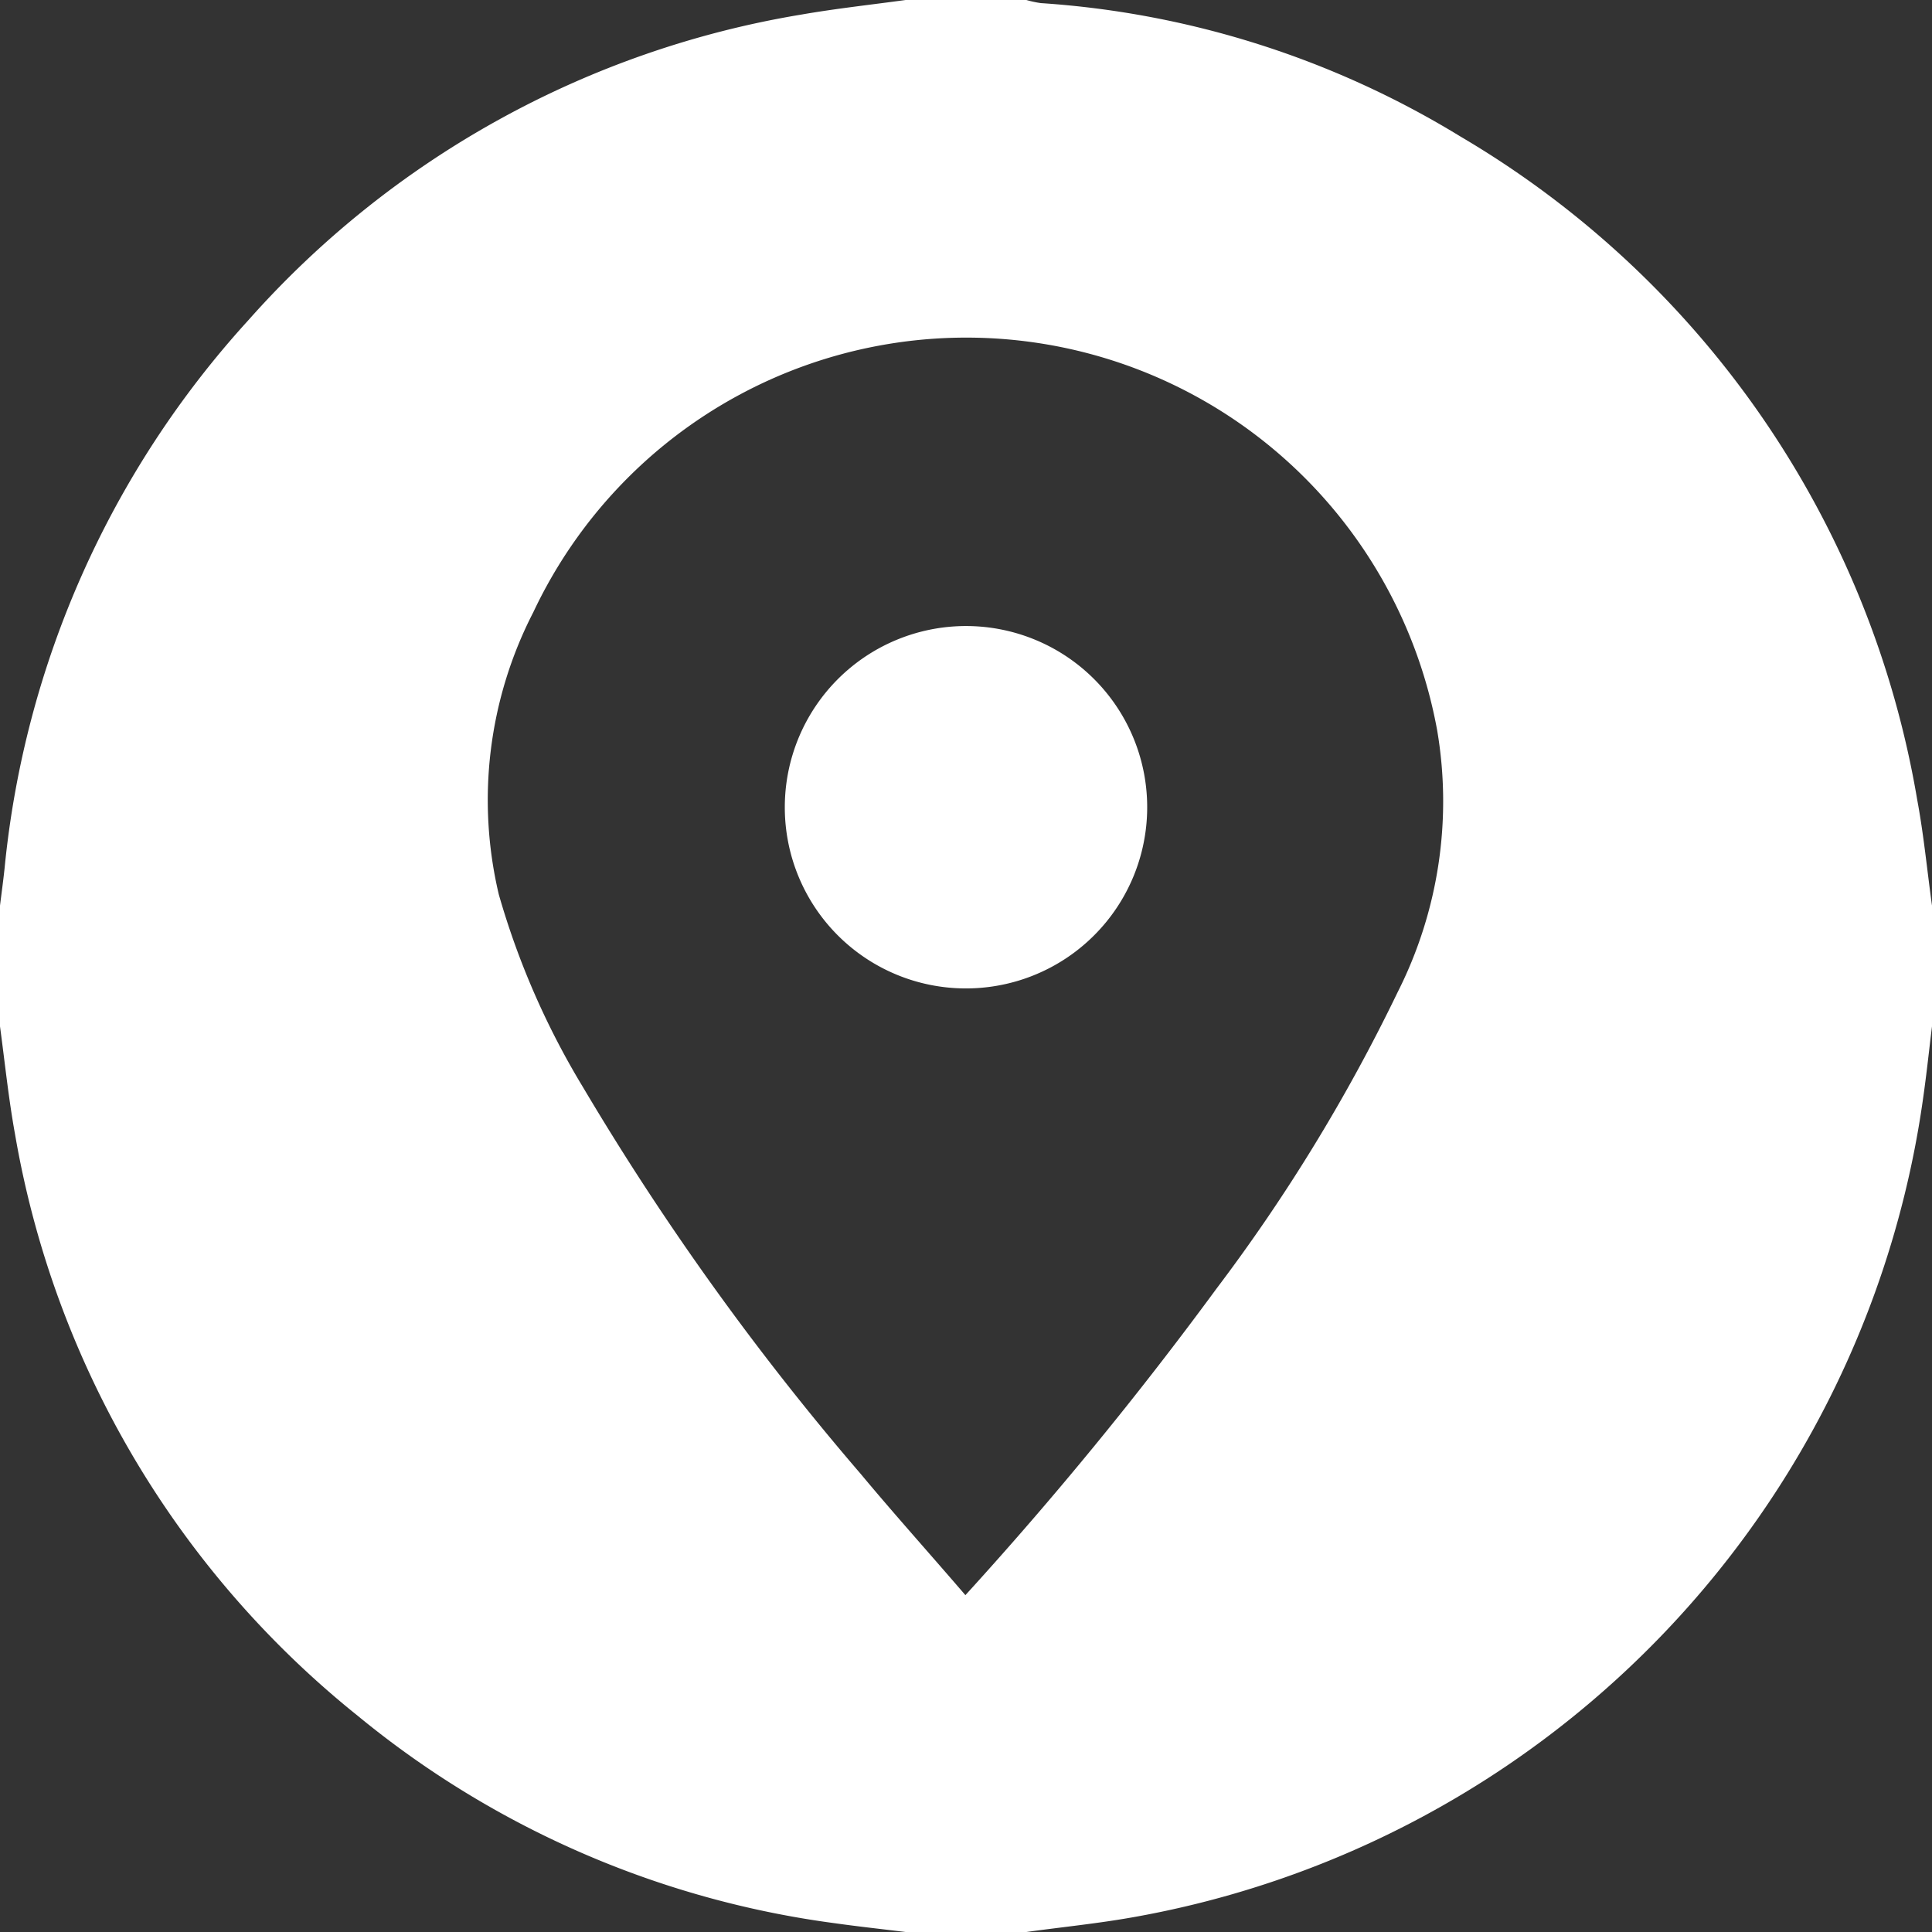
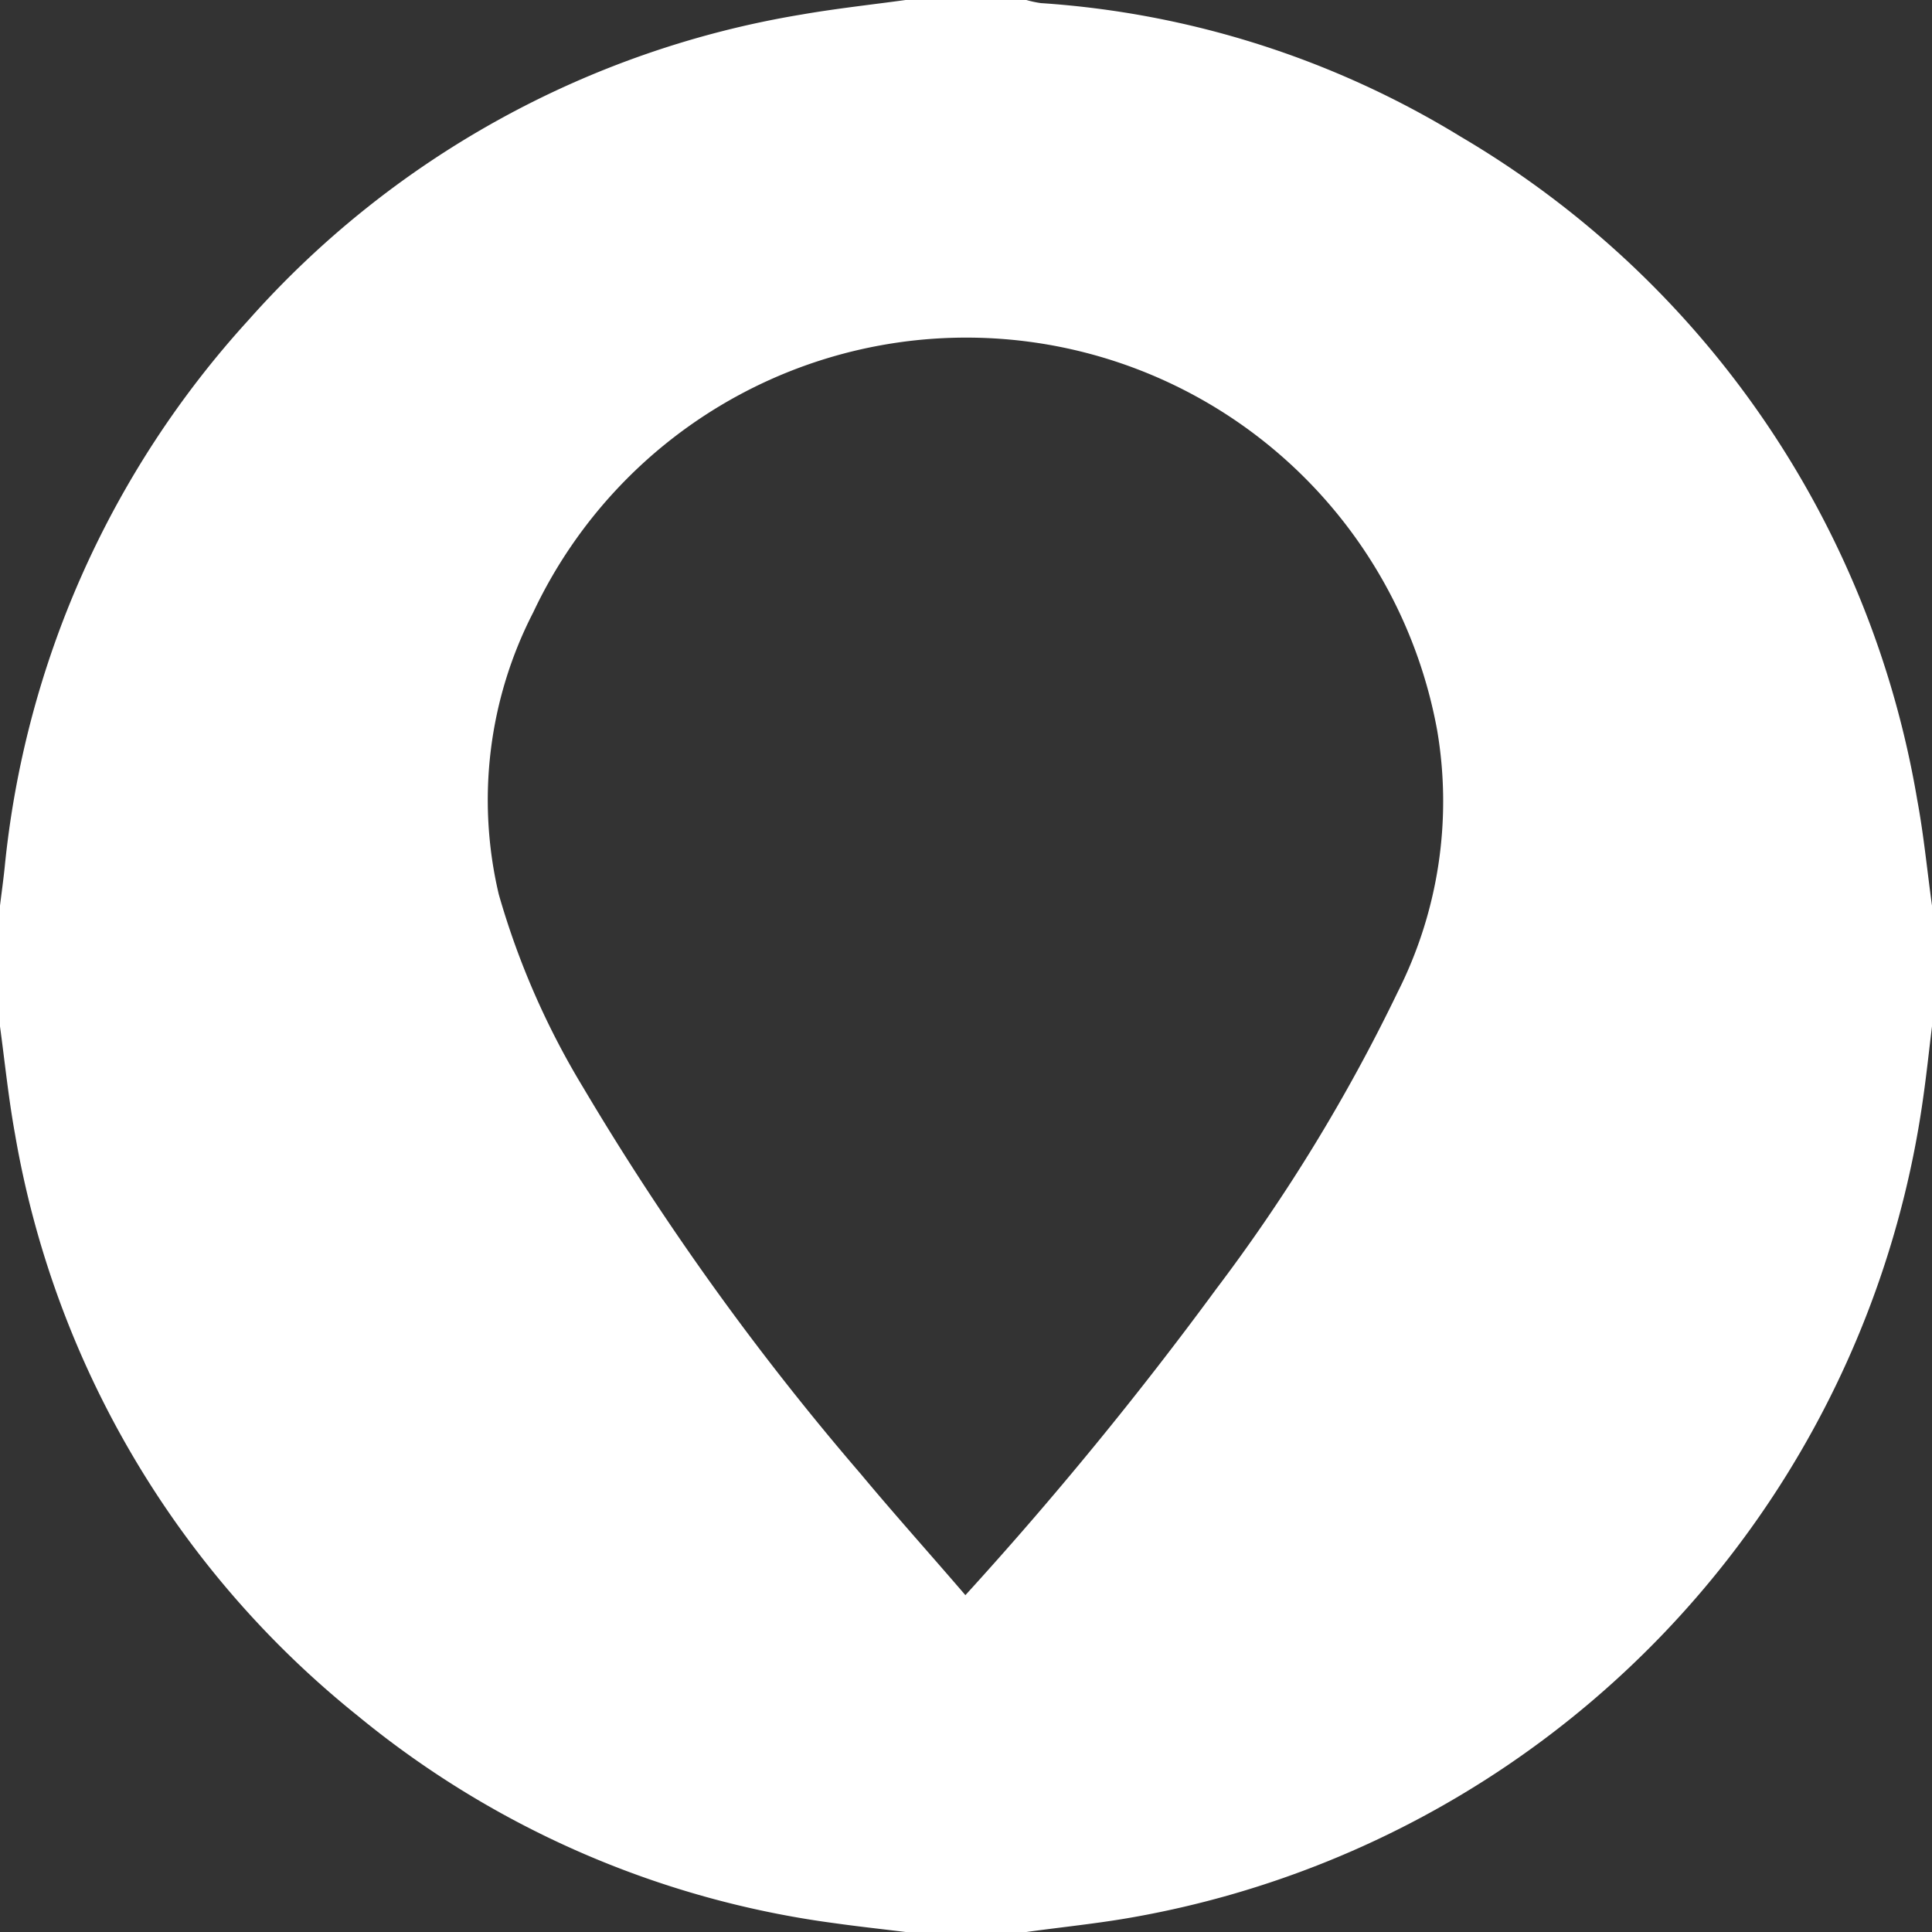
<svg xmlns="http://www.w3.org/2000/svg" id="Group_47" data-name="Group 47" width="28" height="28" viewBox="0 0 28 28">
  <rect x="0" y="0" width="28" height="28" fill="#333333" stroke="none" />
  <defs>
    <clipPath id="clip-path">
      <rect id="Rectangle_66" data-name="Rectangle 66" width="28" height="28" fill="#fff" />
    </clipPath>
  </defs>
  <g id="Group_46" data-name="Group 46" clip-path="url(#clip-path)">
    <path id="Path_65" data-name="Path 65" d="M13.125,0h1.75a1.554,1.554,0,0,0,.21.045,13.332,13.332,0,0,1,6.08,1.933,13.819,13.819,0,0,1,6.62,9.609c.095.508.144,1.025.215,1.538v1.75c-.041.333-.076.667-.123,1A14.033,14.033,0,0,1,16.438,27.783c-.517.093-1.042.145-1.563.217h-1.75c-.342-.042-.684-.079-1.025-.127a13.729,13.729,0,0,1-6.919-3.009A13.791,13.791,0,0,1,.218,16.439C.124,15.922.071,15.4,0,14.875v-1.75c.022-.179.047-.358.066-.538A13.782,13.782,0,0,1,3.6,4.64,13.7,13.7,0,0,1,11.615.211c.5-.087,1.006-.142,1.51-.211m.869,23.115a54.353,54.353,0,0,0,3.634-4.436,25.449,25.449,0,0,0,2.628-4.3,6.131,6.131,0,0,0,.573-3.792,6.937,6.937,0,0,0-13.1-1.714,5.942,5.942,0,0,0-.5,4.09,11.476,11.476,0,0,0,1.22,2.793,39.419,39.419,0,0,0,4.026,5.606c.488.586,1,1.155,1.517,1.757" fill="#fff" />
-     <path id="Path_66" data-name="Path 66" d="M155.981,127.1a2.626,2.626,0,1,1,2.62,2.626,2.624,2.624,0,0,1-2.62-2.626" transform="translate(-144.607 -115.401)" fill="#fff" />
  </g>
</svg>